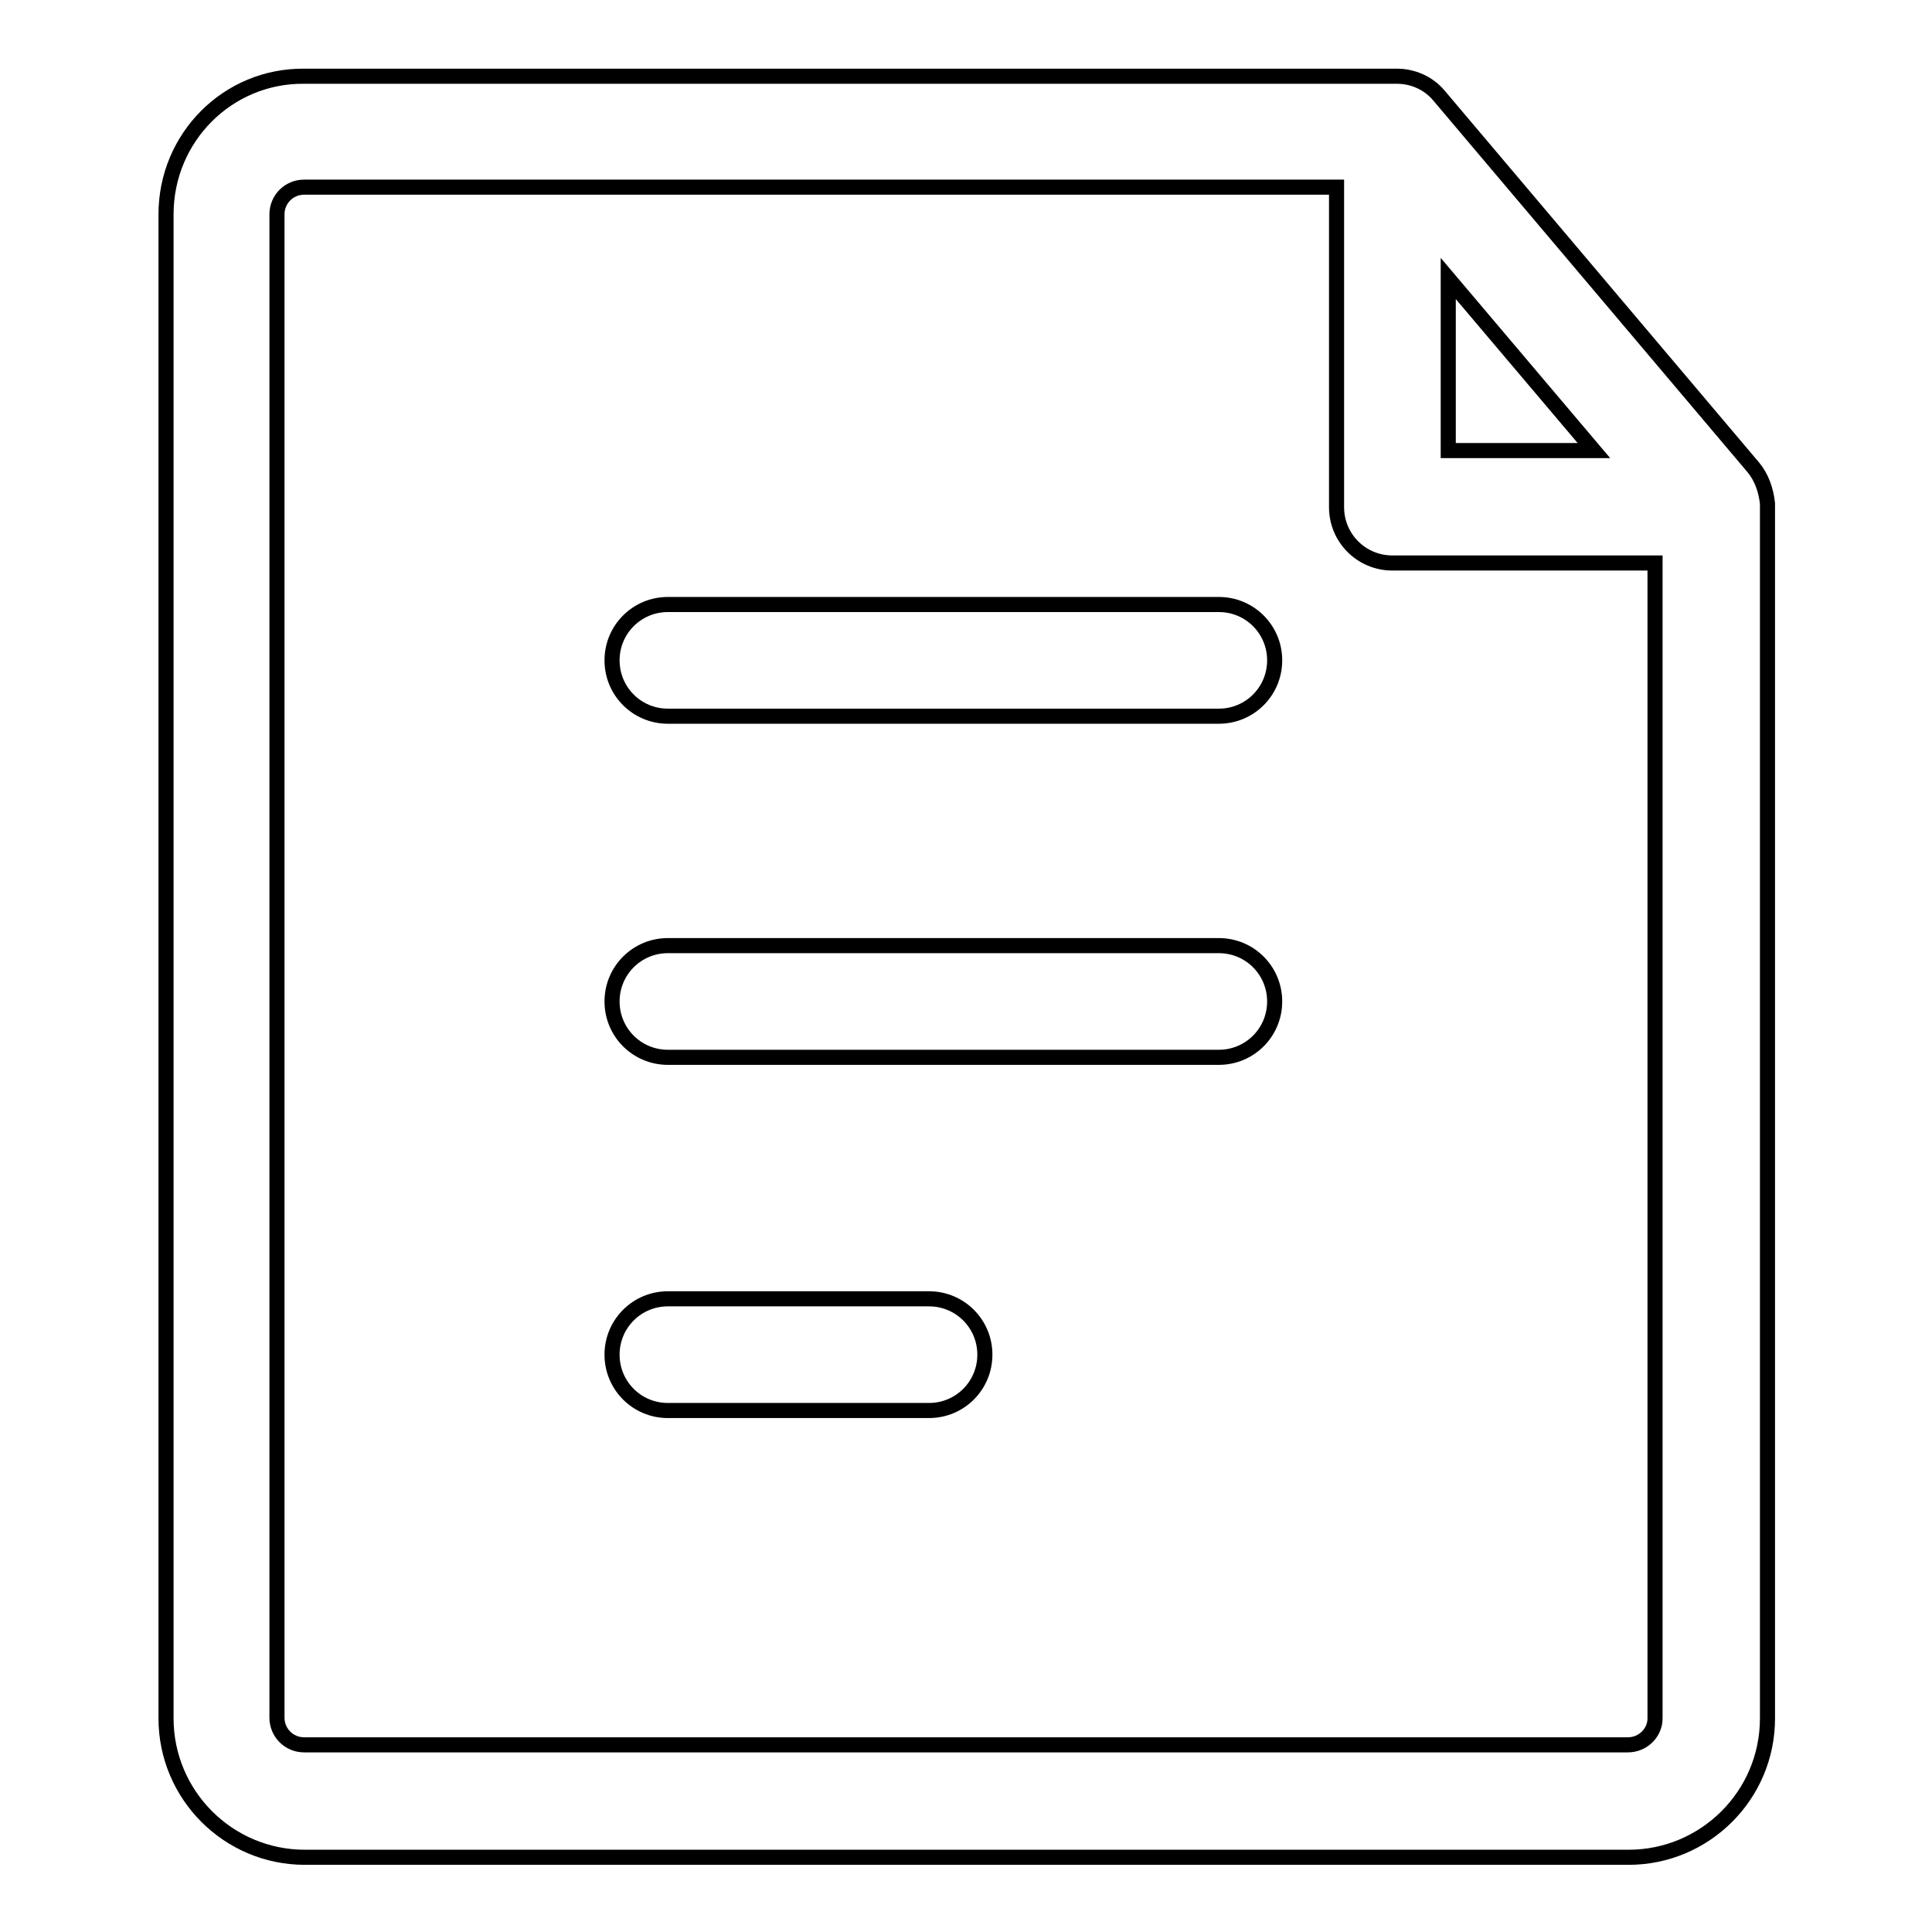
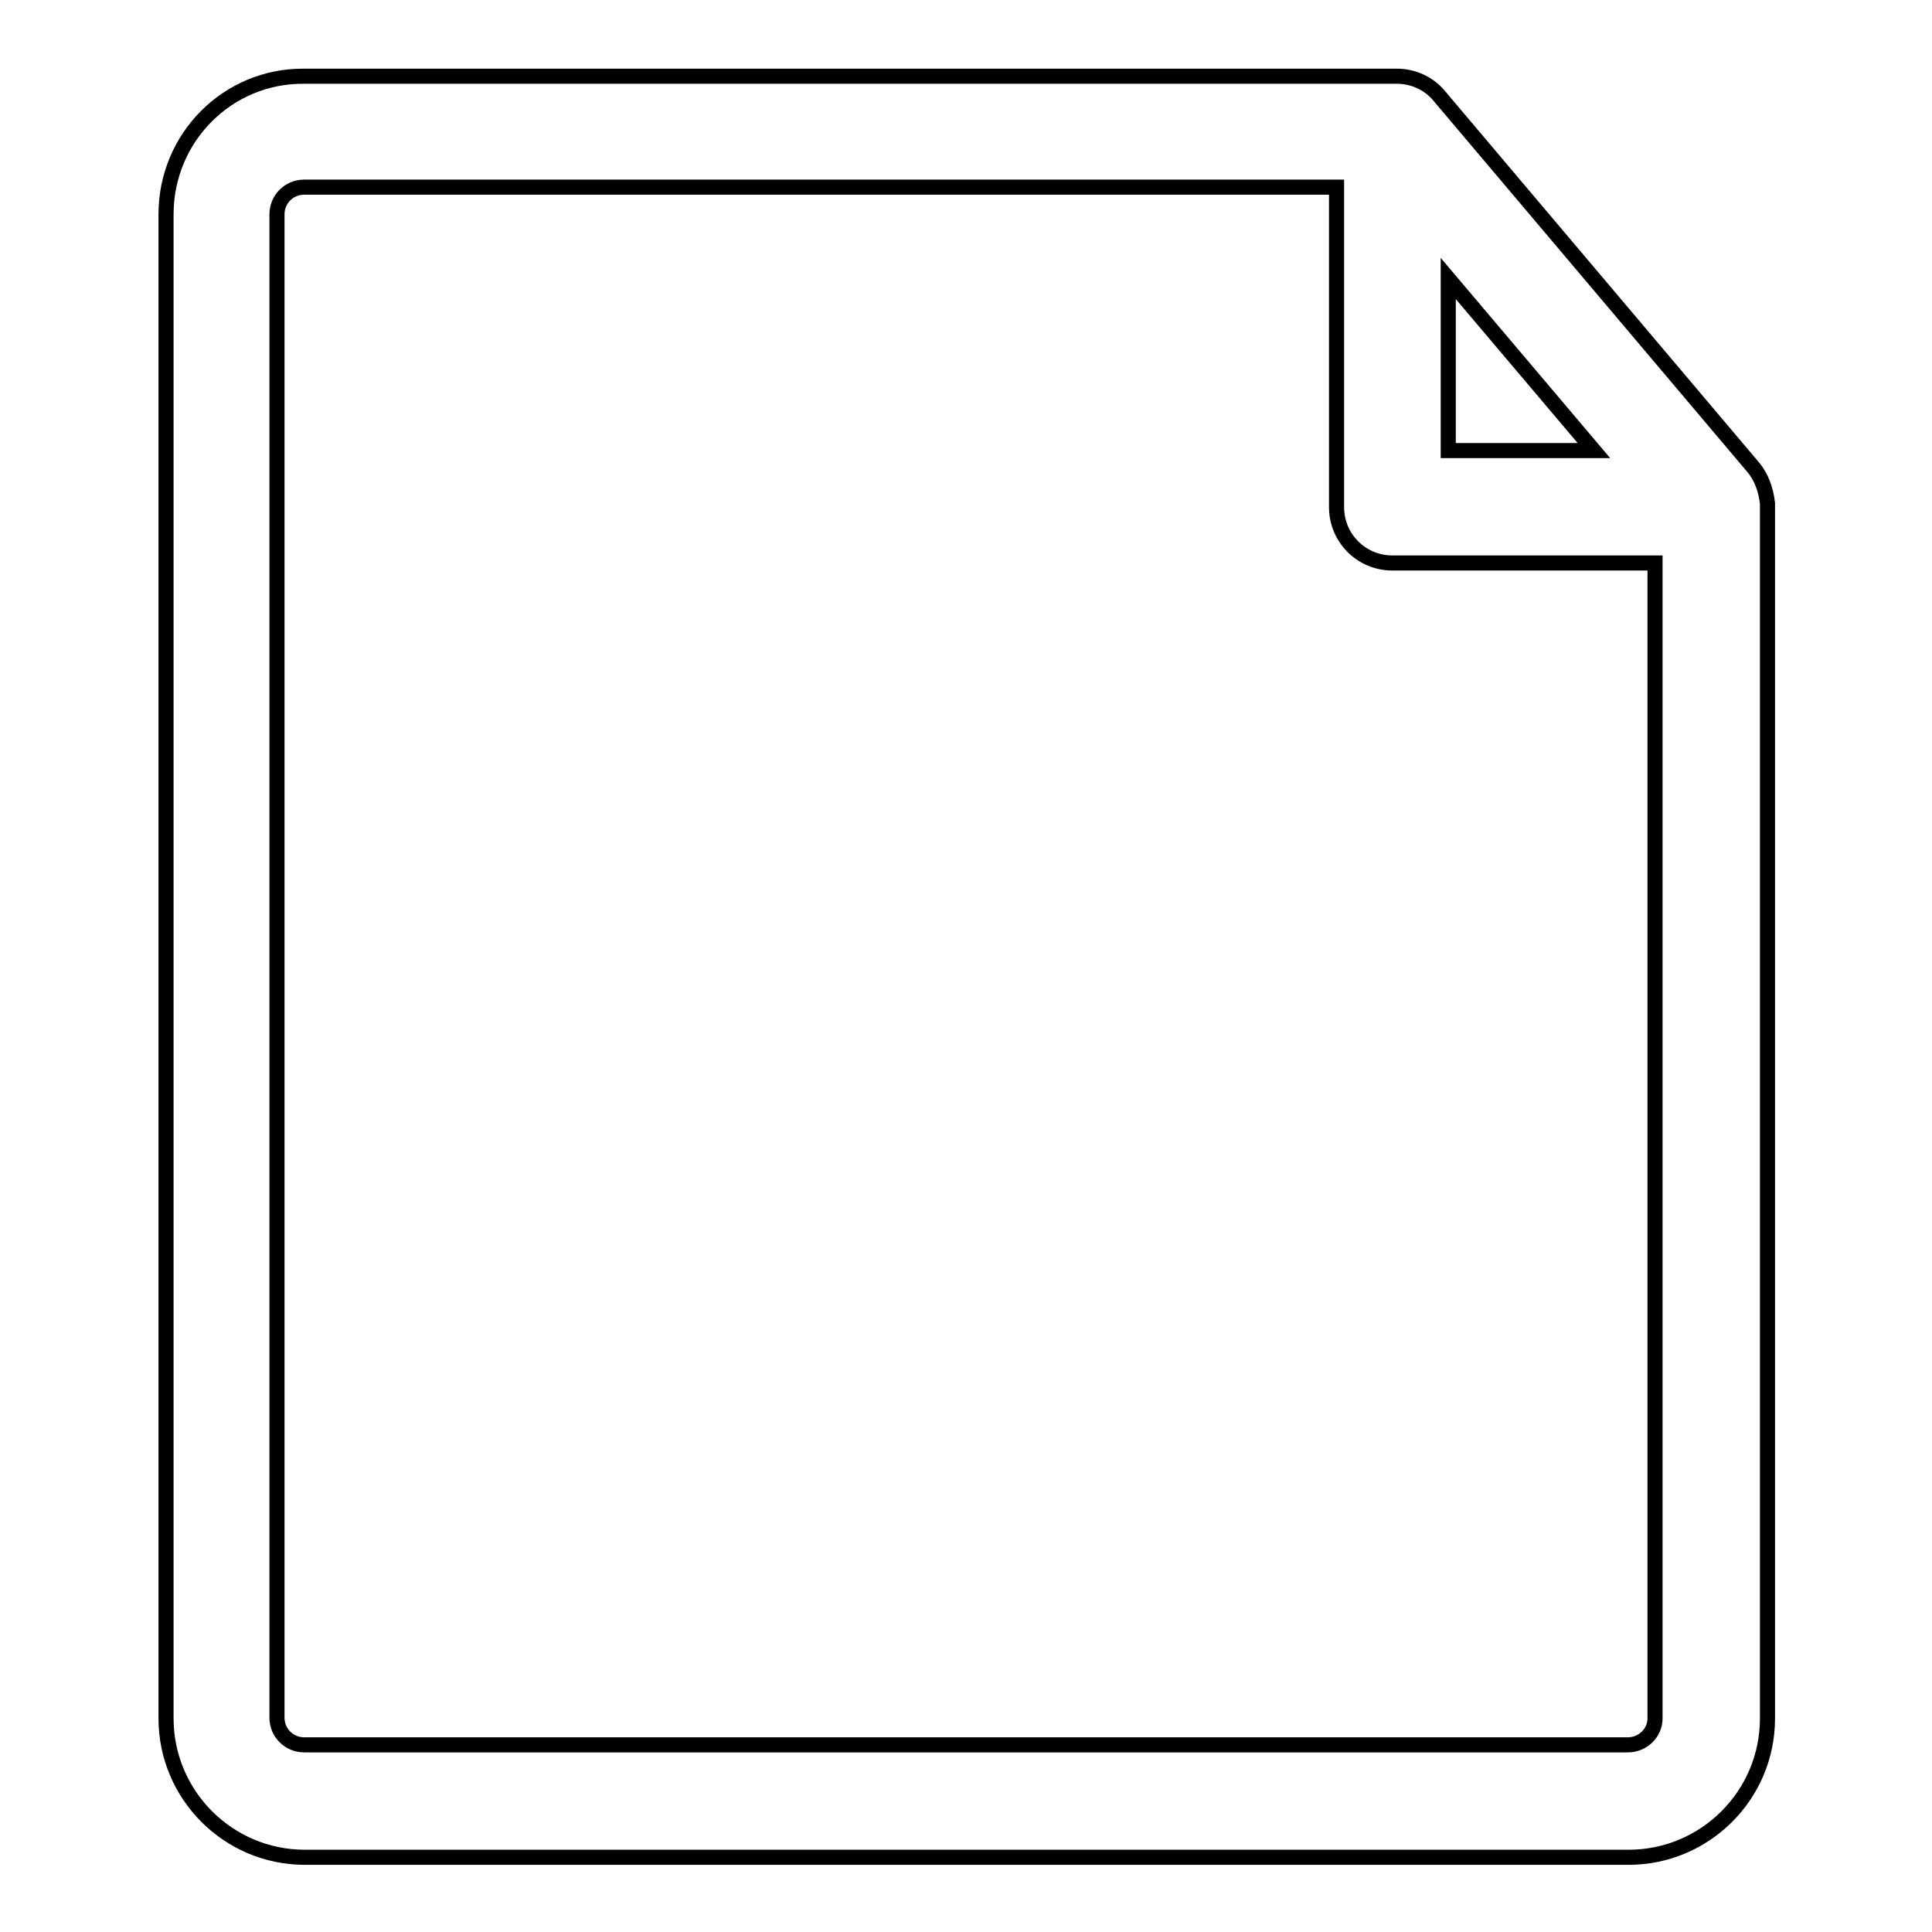
<svg xmlns="http://www.w3.org/2000/svg" version="1.1" x="0px" y="0px" viewBox="0 0 256 256" enable-background="new 0 0 256 256" xml:space="preserve">
  <g>
-     <path stroke-width="2" fill-opacity="0" stroke="#000000" d="M123.1,186.9H88.5c-4.1,0-7.4-3.3-7.4-7.4c0-4.1,3.3-7.4,7.4-7.4h34.6c4.1,0,7.4,3.3,7.4,7.4 C130.5,183.6,127.2,186.9,123.1,186.9z M161.5,140.1h-73c-4.1,0-7.4-3.3-7.4-7.4s3.3-7.4,7.4-7.4h73c4.1,0,7.4,3.3,7.4,7.4 S165.6,140.1,161.5,140.1z M161.5,94.9h-73c-4.1,0-7.4-3.3-7.4-7.4c0-4.1,3.3-7.4,7.4-7.4h73c4.1,0,7.4,3.3,7.4,7.4 C168.9,91.6,165.6,94.9,161.5,94.9z" />
    <path stroke-width="2" fill-opacity="0" stroke="#000000" d="M232.3,61.9l-41.6-49.2c-1.4-1.7-3.5-2.6-5.6-2.6H40.3C30.2,10,22,18.2,22,28.4v199.3 c0,10.1,8.2,18.4,18.4,18.4h175.4c10.1,0,18.4-8.2,18.4-18.4v-161C234,64.9,233.4,63.2,232.3,61.9z M191.9,36.9l19.3,22.8h-19.3 V36.9z M215.7,231.2H40.3c-2,0-3.6-1.6-3.6-3.6V28.4c0-2,1.6-3.6,3.6-3.6h136.8v42.4c0,4.1,3.3,7.4,7.4,7.4h34.8v153.1 C219.3,229.6,217.7,231.2,215.7,231.2L215.7,231.2z" />
  </g>
</svg>